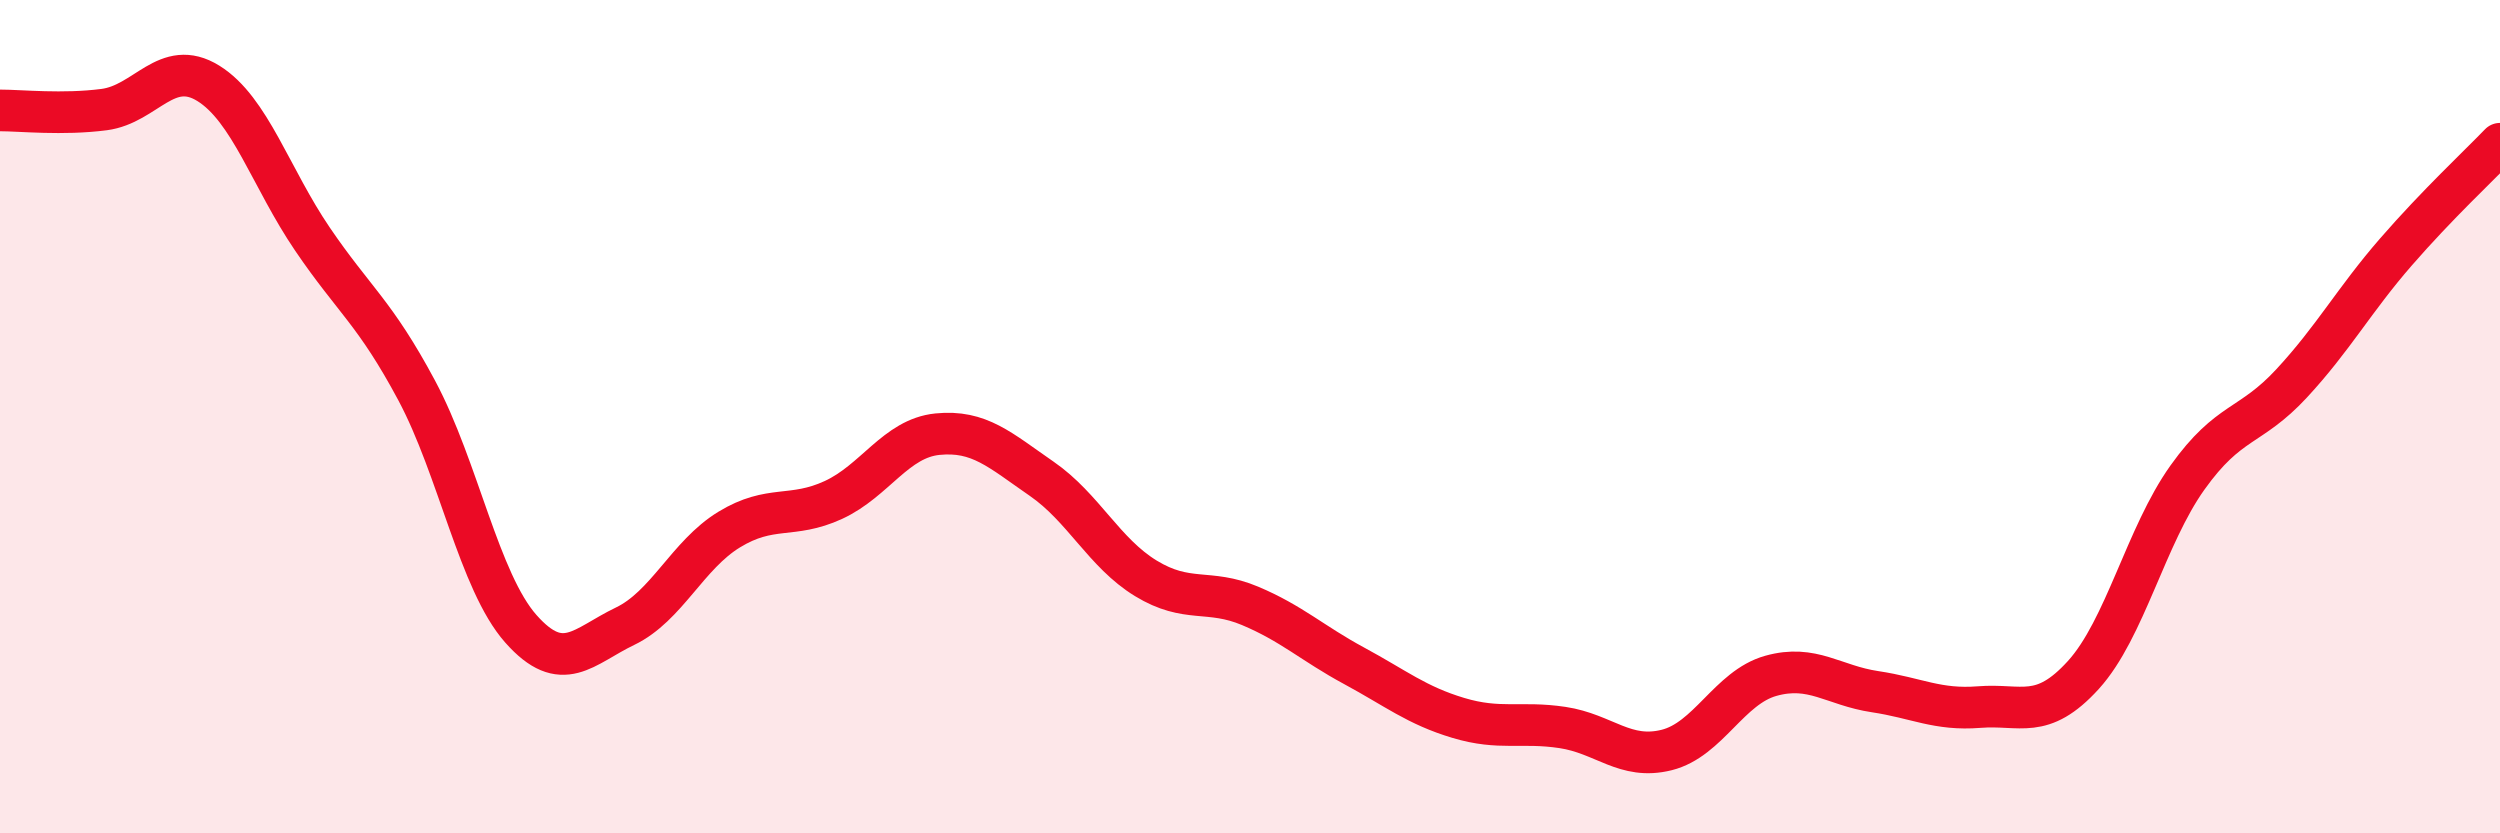
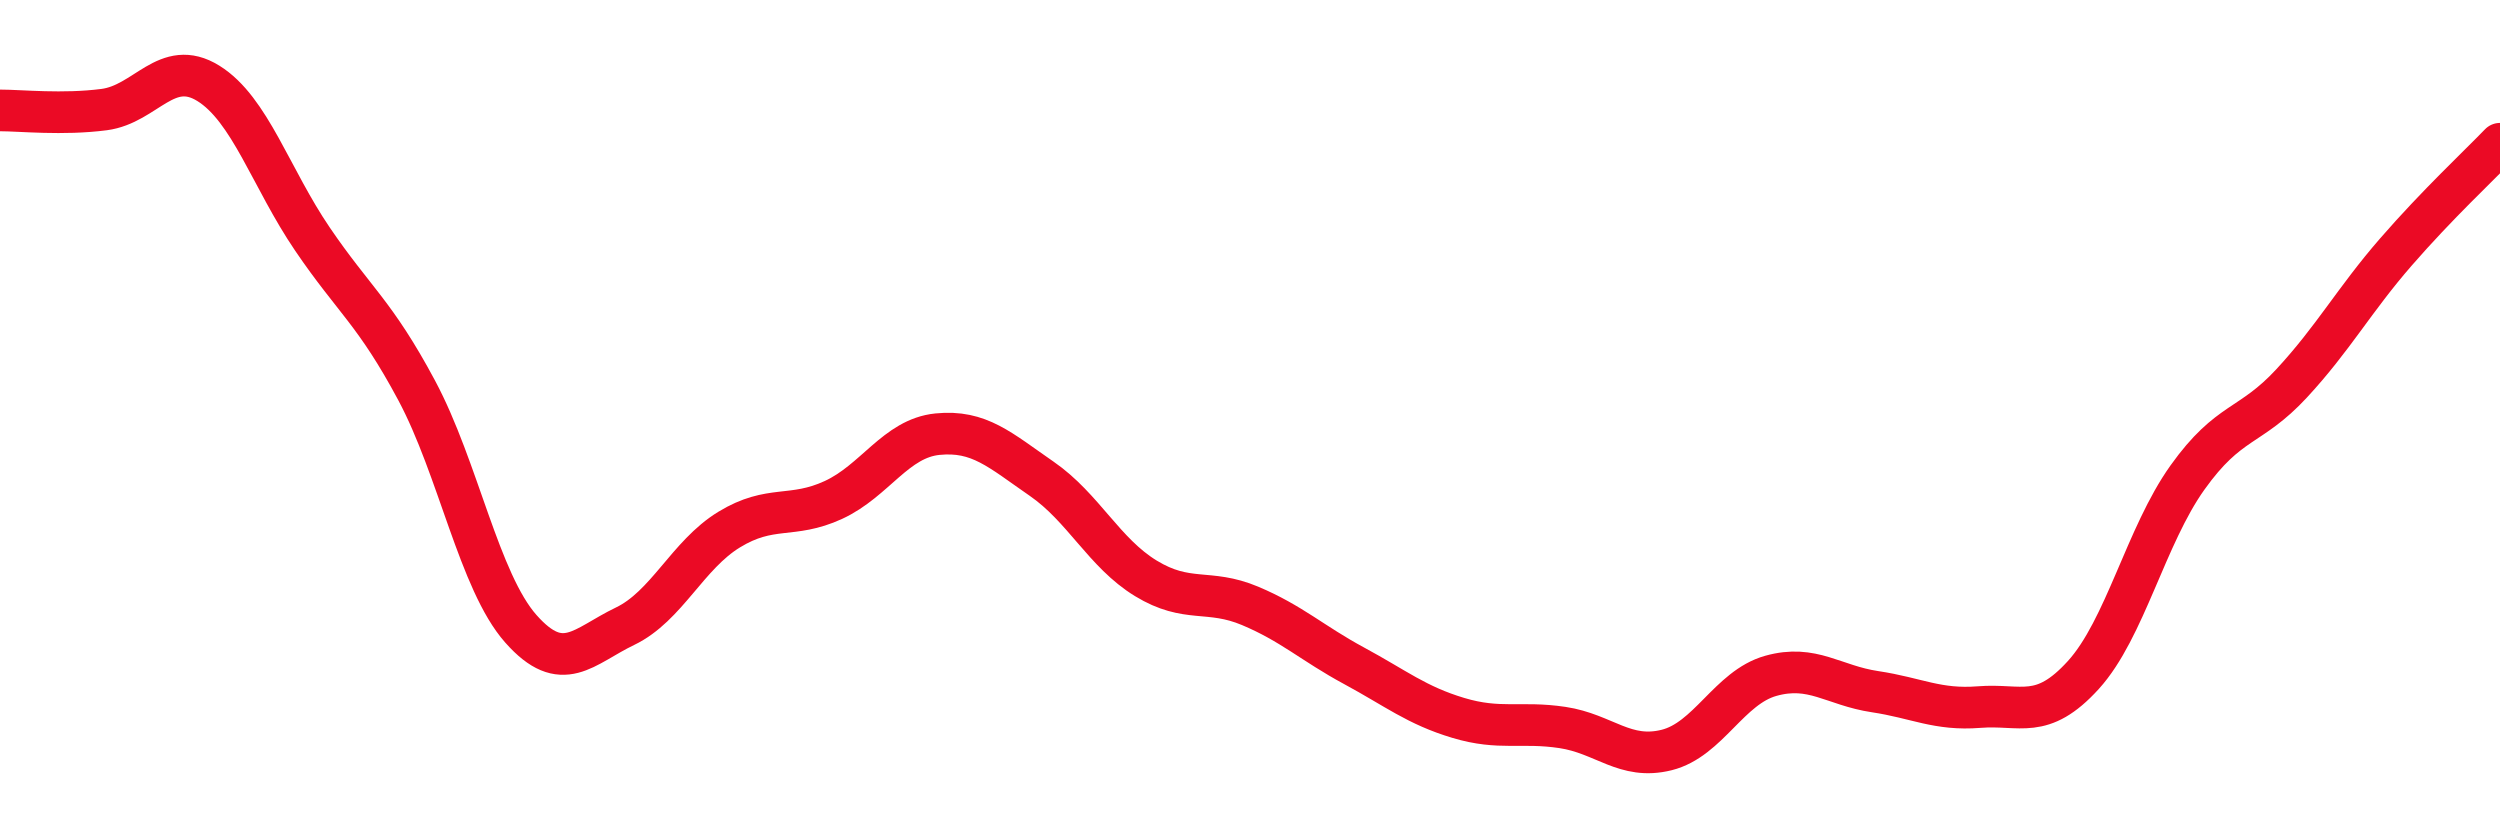
<svg xmlns="http://www.w3.org/2000/svg" width="60" height="20" viewBox="0 0 60 20">
-   <path d="M 0,2.65 C 0.5,2.65 1.5,2.76 2.5,2.63 C 3.5,2.5 4,1.38 5,2 C 6,2.62 6.5,4.27 7.5,5.74 C 8.5,7.21 9,7.5 10,9.37 C 11,11.24 11.5,13.96 12.5,15.09 C 13.5,16.22 14,15.51 15,15.03 C 16,14.55 16.5,13.32 17.5,12.71 C 18.5,12.1 19,12.46 20,12 C 21,11.54 21.5,10.52 22.5,10.42 C 23.5,10.32 24,10.8 25,11.49 C 26,12.18 26.5,13.27 27.5,13.88 C 28.5,14.49 29,14.12 30,14.54 C 31,14.96 31.5,15.44 32.5,15.98 C 33.5,16.52 34,16.93 35,17.23 C 36,17.53 36.5,17.31 37.5,17.46 C 38.5,17.61 39,18.25 40,18 C 41,17.75 41.5,16.5 42.5,16.22 C 43.5,15.94 44,16.45 45,16.6 C 46,16.75 46.5,17.05 47.5,16.97 C 48.5,16.89 49,17.3 50,16.2 C 51,15.1 51.5,12.86 52.5,11.46 C 53.5,10.06 54,10.28 55,9.2 C 56,8.12 56.5,7.2 57.5,6.05 C 58.5,4.9 59.5,3.97 60,3.45L60 20L0 20Z" fill="#EB0A25" opacity="0.1" stroke-linecap="round" stroke-linejoin="round" />
  <path d="M 0,2.65 C 0.5,2.65 1.5,2.76 2.5,2.63 C 3.5,2.5 4,1.38 5,2 C 6,2.62 6.5,4.27 7.5,5.74 C 8.5,7.21 9,7.5 10,9.37 C 11,11.24 11.5,13.96 12.5,15.09 C 13.5,16.22 14,15.51 15,15.03 C 16,14.55 16.5,13.32 17.5,12.71 C 18.5,12.1 19,12.46 20,12 C 21,11.54 21.5,10.52 22.5,10.42 C 23.5,10.32 24,10.8 25,11.49 C 26,12.18 26.5,13.27 27.5,13.88 C 28.5,14.49 29,14.12 30,14.54 C 31,14.96 31.5,15.44 32.5,15.98 C 33.5,16.52 34,16.93 35,17.23 C 36,17.53 36.5,17.31 37.5,17.46 C 38.5,17.61 39,18.25 40,18 C 41,17.75 41.5,16.5 42.5,16.22 C 43.5,15.94 44,16.45 45,16.6 C 46,16.75 46.5,17.05 47.5,16.97 C 48.5,16.89 49,17.3 50,16.2 C 51,15.1 51.5,12.86 52.5,11.46 C 53.5,10.06 54,10.28 55,9.2 C 56,8.12 56.5,7.2 57.5,6.05 C 58.5,4.9 59.5,3.97 60,3.45" stroke="#EB0A25" stroke-width="1" fill="none" stroke-linecap="round" stroke-linejoin="round" />
</svg>